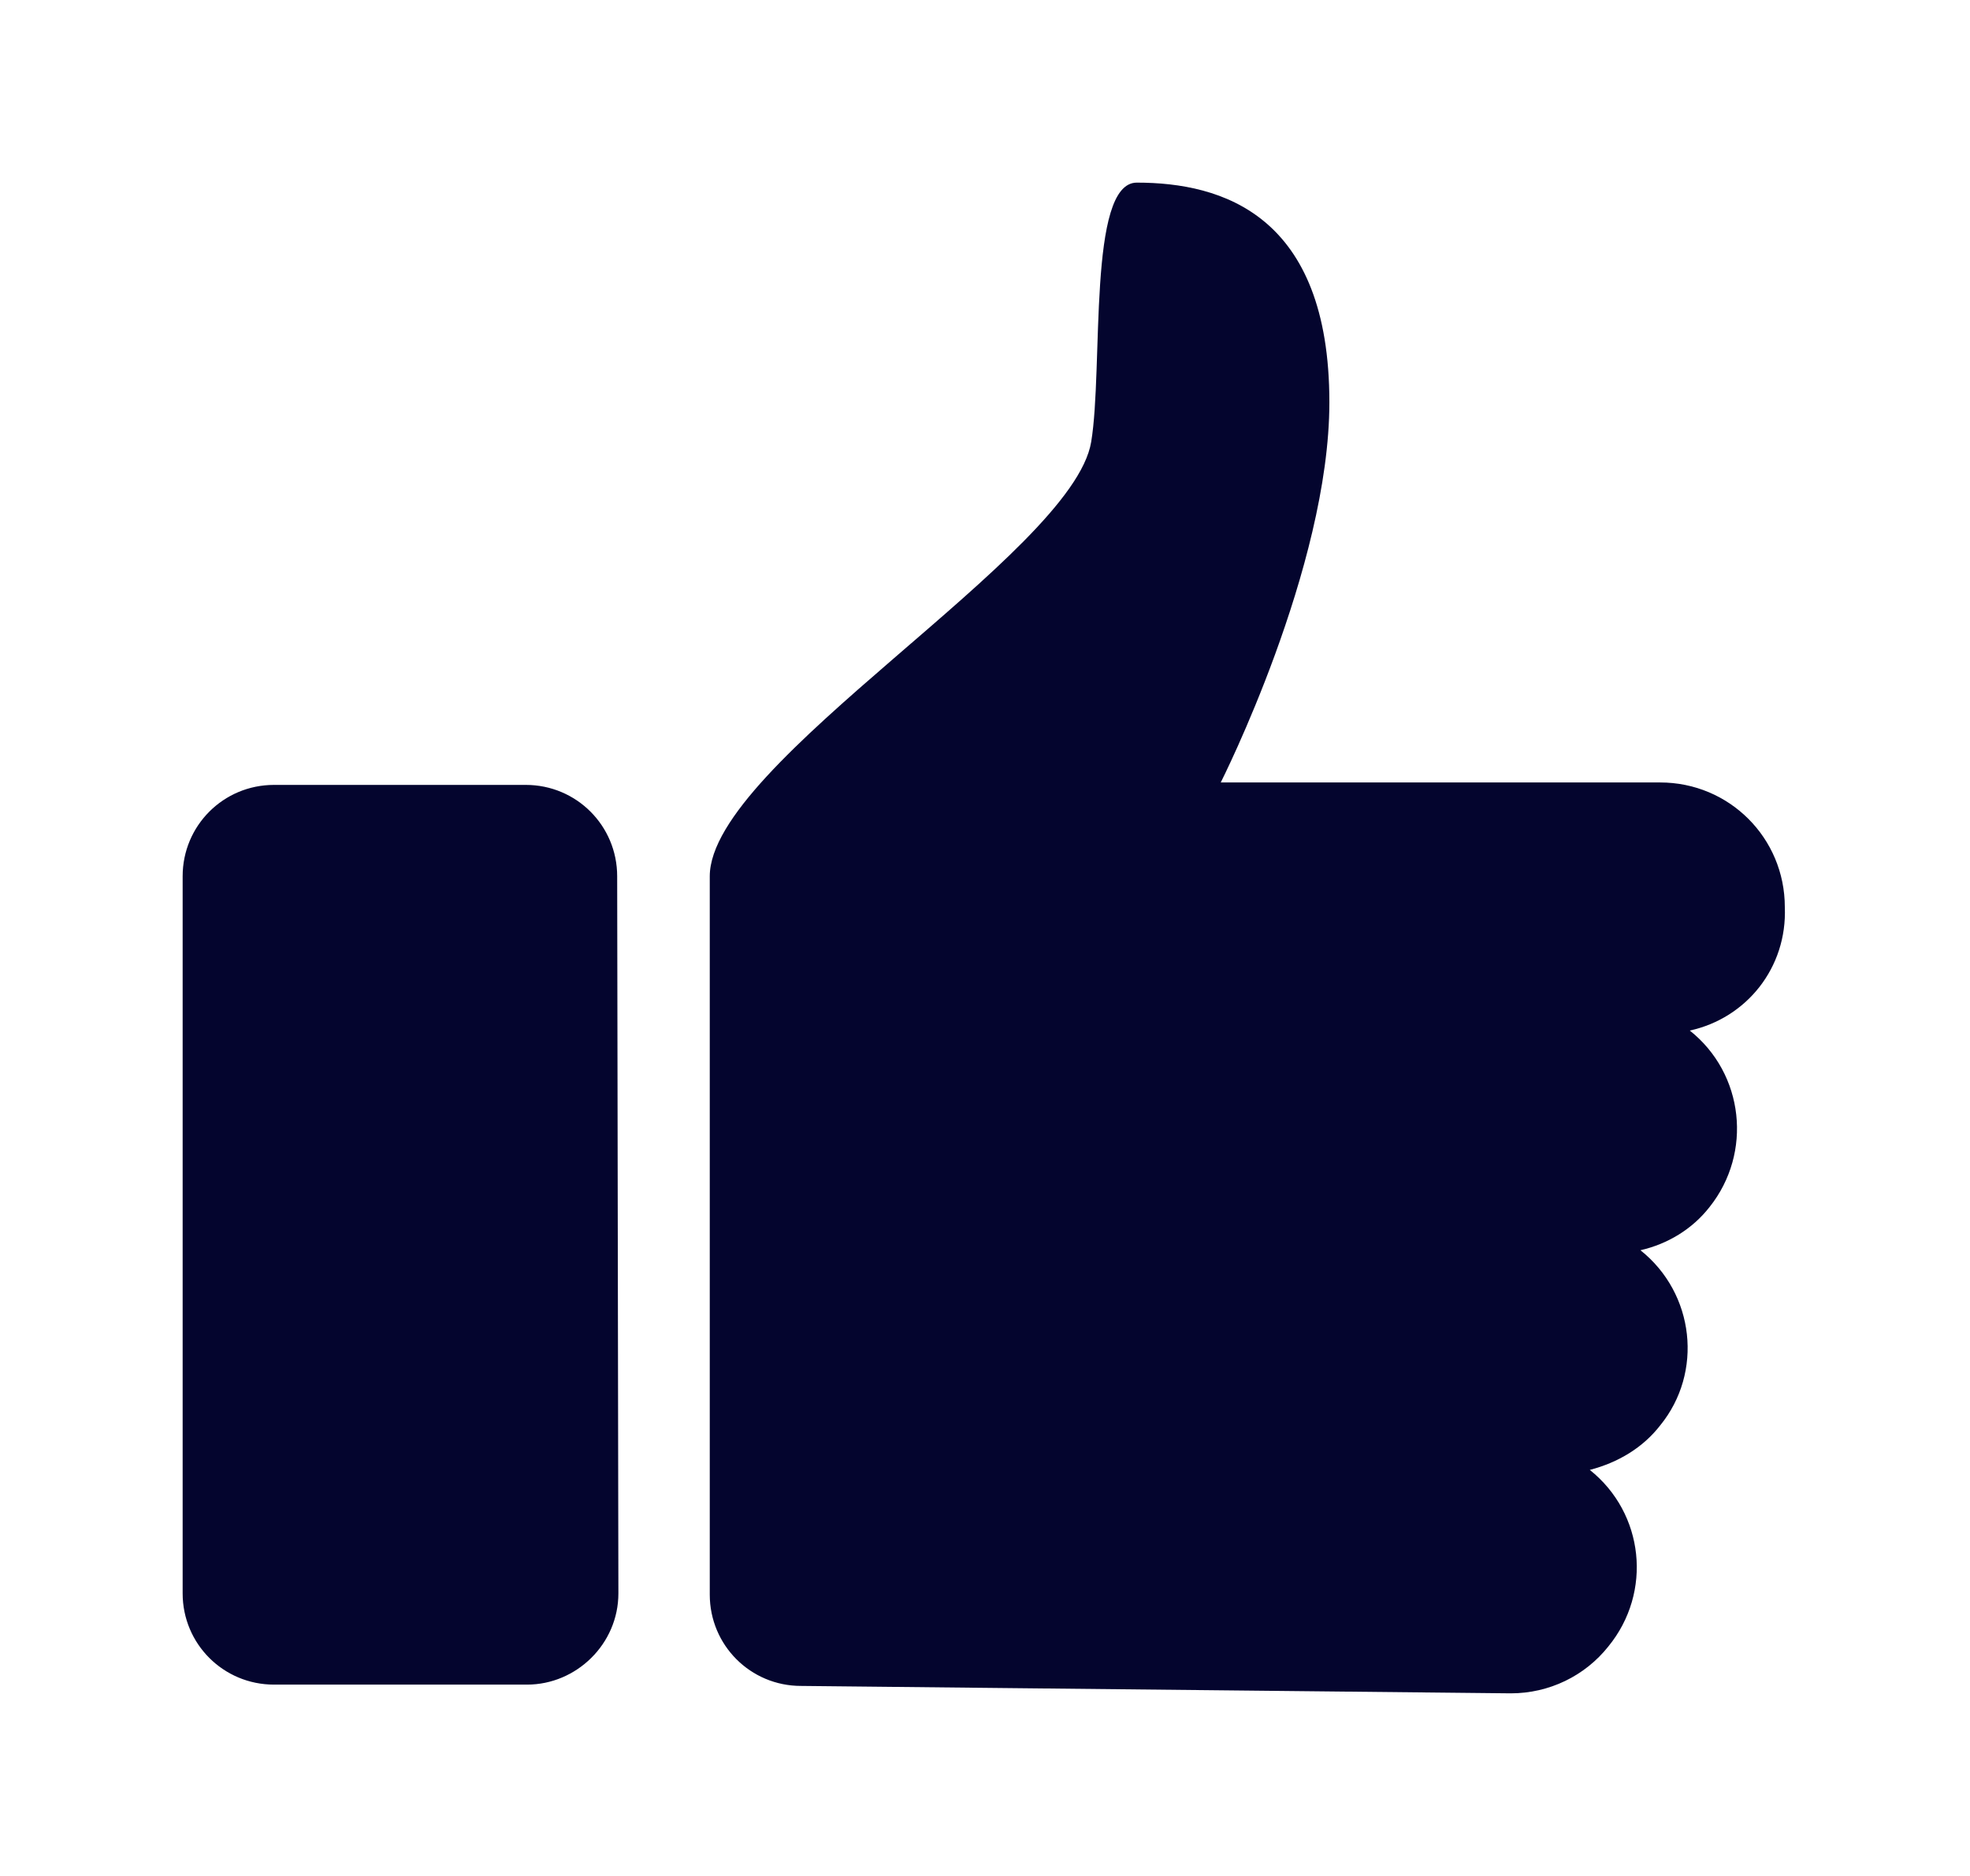
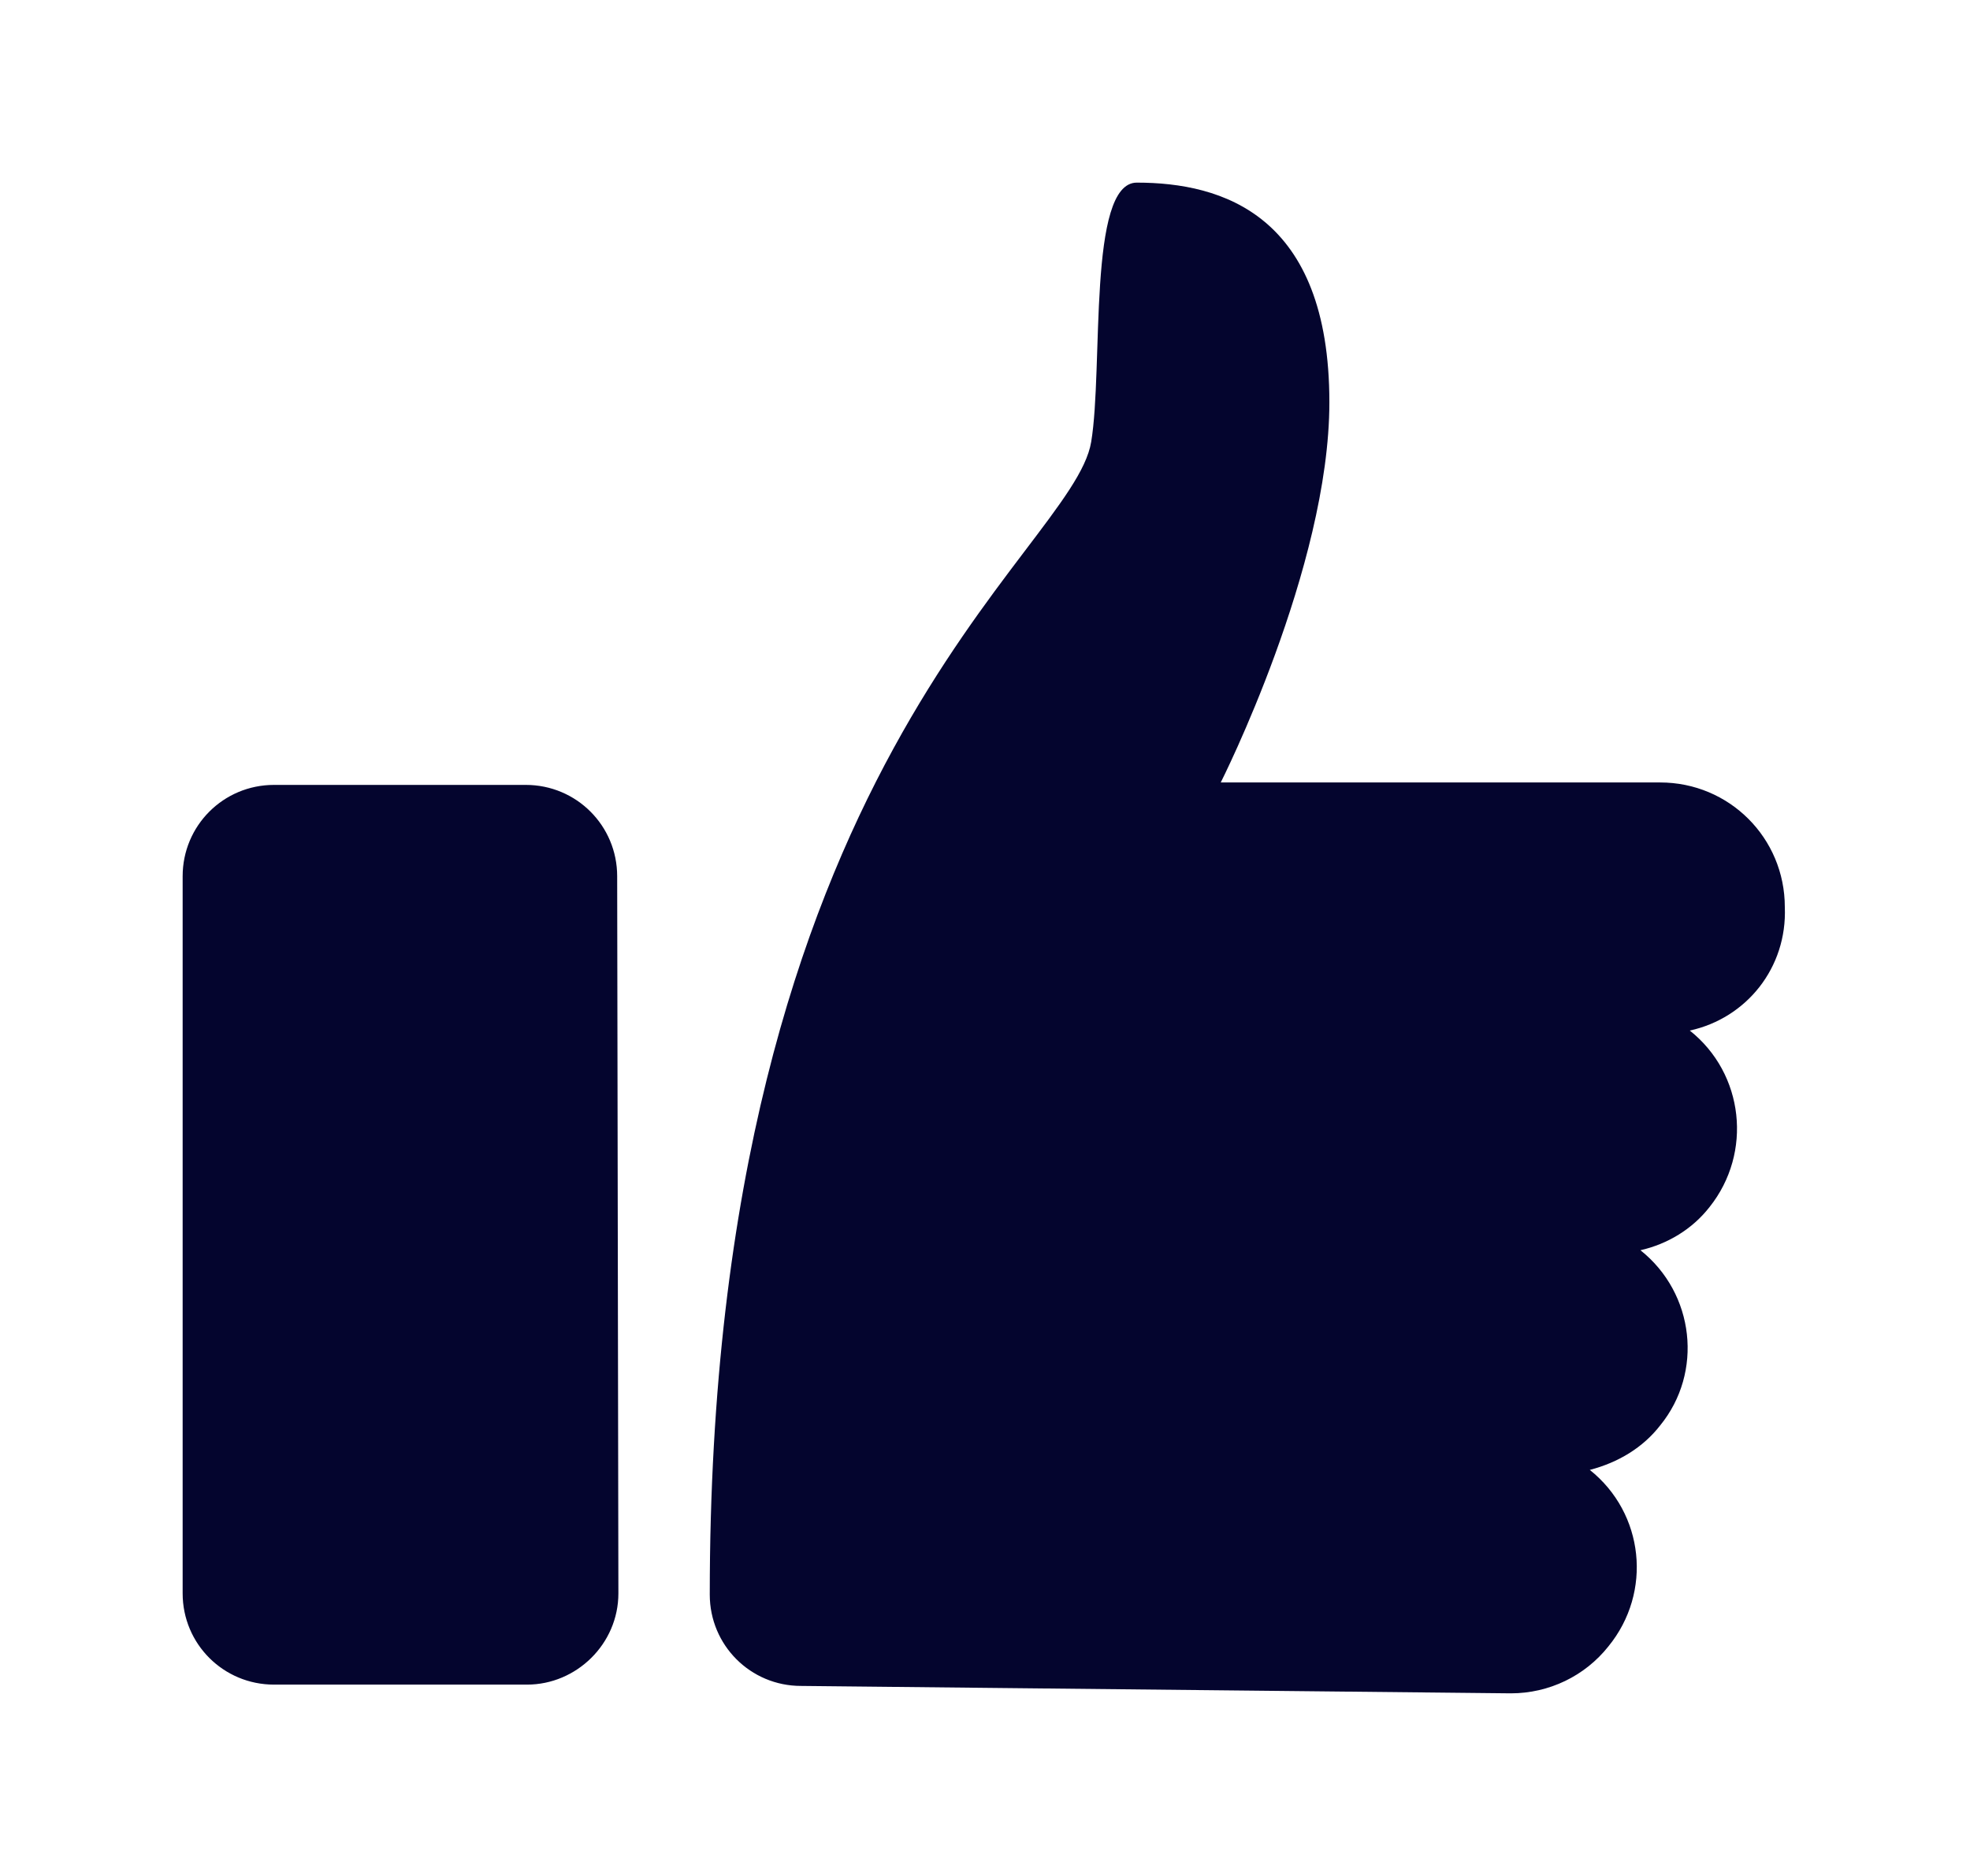
<svg xmlns="http://www.w3.org/2000/svg" width="21" height="20" viewBox="0 0 21 20" fill="none">
-   <path d="M6.592 16.987C6.592 17.526 6.145 17.96 5.618 17.96H2.921C2.381 17.96 1.947 17.526 1.947 16.987V9.342C1.947 8.803 2.381 8.368 2.921 8.368H5.605C6.145 8.368 6.579 8.803 6.579 9.342L6.592 16.987ZM18.013 10.987C18.592 11.447 18.684 12.29 18.224 12.868C18.039 13.105 17.776 13.263 17.487 13.329C18.066 13.79 18.158 14.632 17.697 15.197C17.513 15.434 17.25 15.592 16.947 15.671C17.526 16.132 17.618 16.974 17.145 17.553C16.895 17.868 16.513 18.053 16.105 18.053L8.539 17.974C8 17.974 7.566 17.54 7.566 17V9.342C7.566 8.132 11.434 5.908 11.632 4.711C11.763 3.921 11.592 1.947 12.118 1.947C13.026 1.947 14.171 2.289 14.171 4.289C14.171 6.053 13.013 8.342 13.013 8.342H17.697C18.434 8.342 19.026 8.934 19.026 9.671C19.052 10.316 18.618 10.855 18.013 10.987Z" fill="#04052E" />
+   <path d="M6.592 16.987C6.592 17.526 6.145 17.96 5.618 17.96H2.921C2.381 17.96 1.947 17.526 1.947 16.987V9.342C1.947 8.803 2.381 8.368 2.921 8.368H5.605C6.145 8.368 6.579 8.803 6.579 9.342L6.592 16.987ZM18.013 10.987C18.592 11.447 18.684 12.29 18.224 12.868C18.039 13.105 17.776 13.263 17.487 13.329C18.066 13.79 18.158 14.632 17.697 15.197C17.513 15.434 17.25 15.592 16.947 15.671C17.526 16.132 17.618 16.974 17.145 17.553C16.895 17.868 16.513 18.053 16.105 18.053L8.539 17.974C8 17.974 7.566 17.54 7.566 17C7.566 8.132 11.434 5.908 11.632 4.711C11.763 3.921 11.592 1.947 12.118 1.947C13.026 1.947 14.171 2.289 14.171 4.289C14.171 6.053 13.013 8.342 13.013 8.342H17.697C18.434 8.342 19.026 8.934 19.026 9.671C19.052 10.316 18.618 10.855 18.013 10.987Z" fill="#04052E" />
</svg>